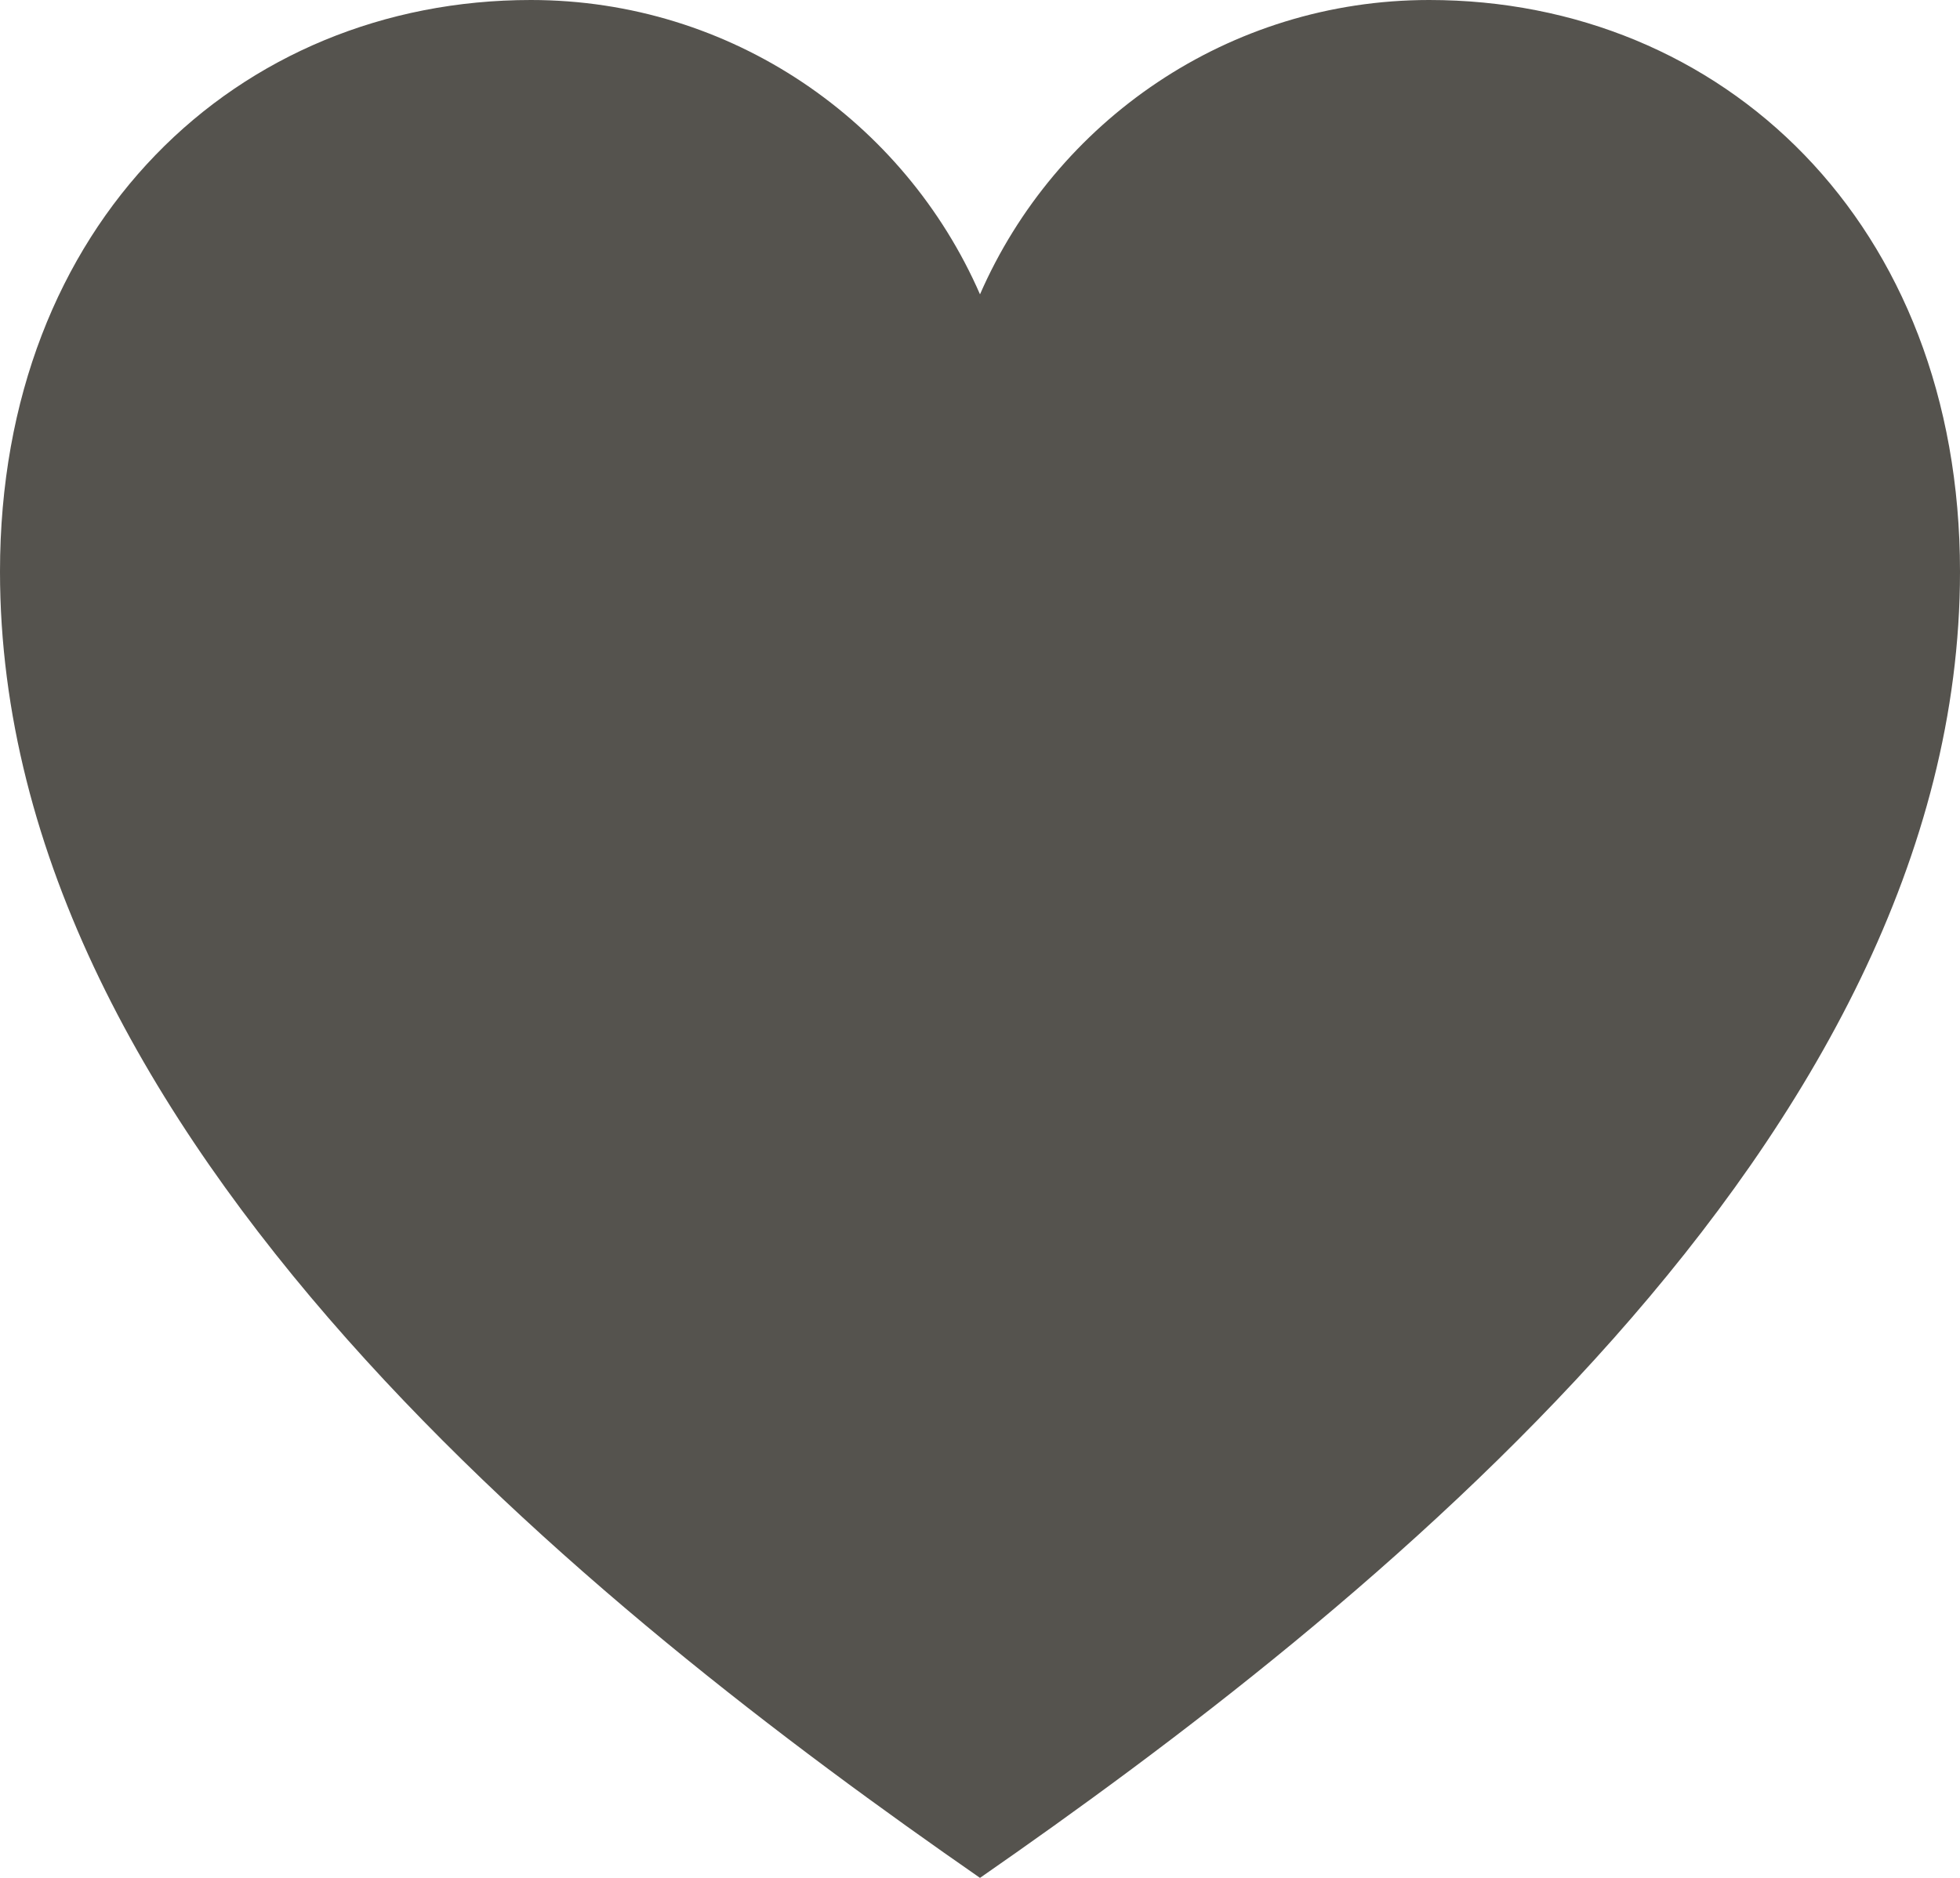
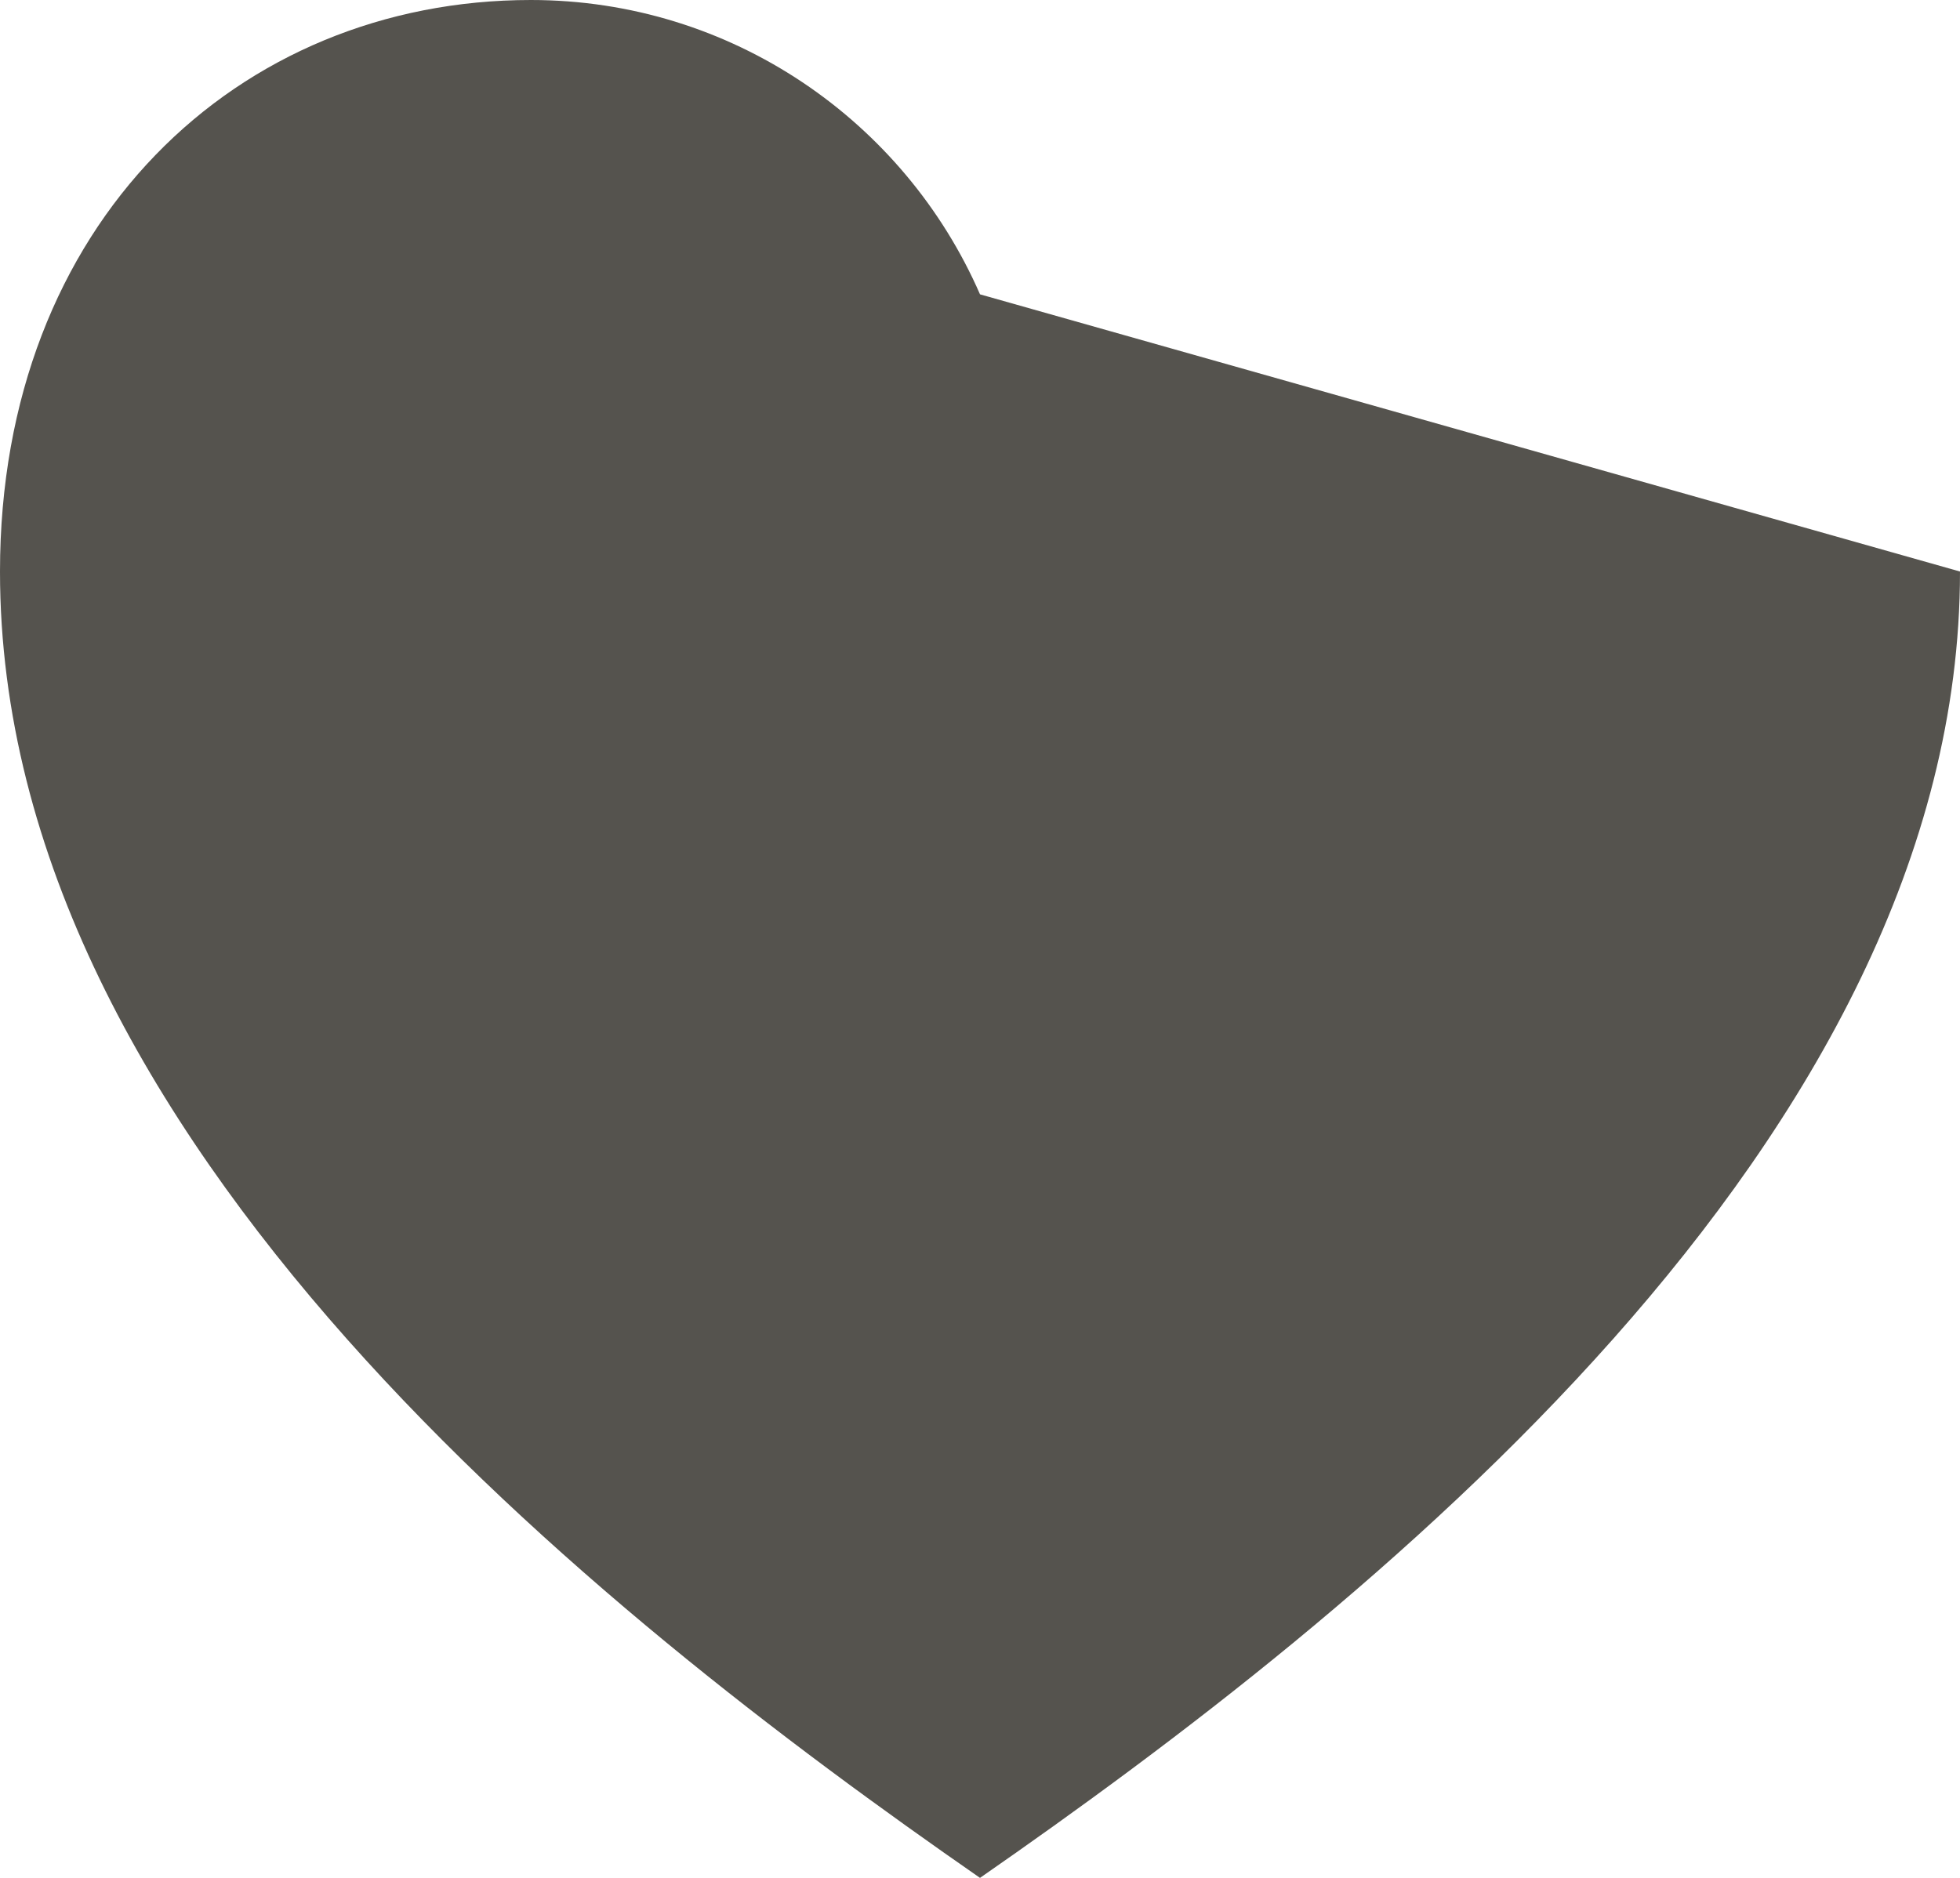
<svg xmlns="http://www.w3.org/2000/svg" id="Layer_2" data-name="Layer 2" viewBox="0 0 48 46">
  <defs>
    <style>
      .cls-1 {
        fill: #55534e;
        stroke-width: 0px;
      }
    </style>
  </defs>
  <g id="Layer_1-2" data-name="Layer 1">
-     <path class="cls-1" d="m48,14c0,13.95-14.65,25.51-24,32C14.65,39.51,0,27.95,0,14,0,5.46,5.82,0,13,0,17.92,0,22.15,2.97,24,7.21c1.85-4.24,6.08-7.21,11-7.21,7.18,0,13,5.46,13,14Z" />
+     <path class="cls-1" d="m48,14c0,13.95-14.65,25.51-24,32C14.65,39.51,0,27.95,0,14,0,5.46,5.82,0,13,0,17.92,0,22.15,2.97,24,7.21Z" />
  </g>
</svg>